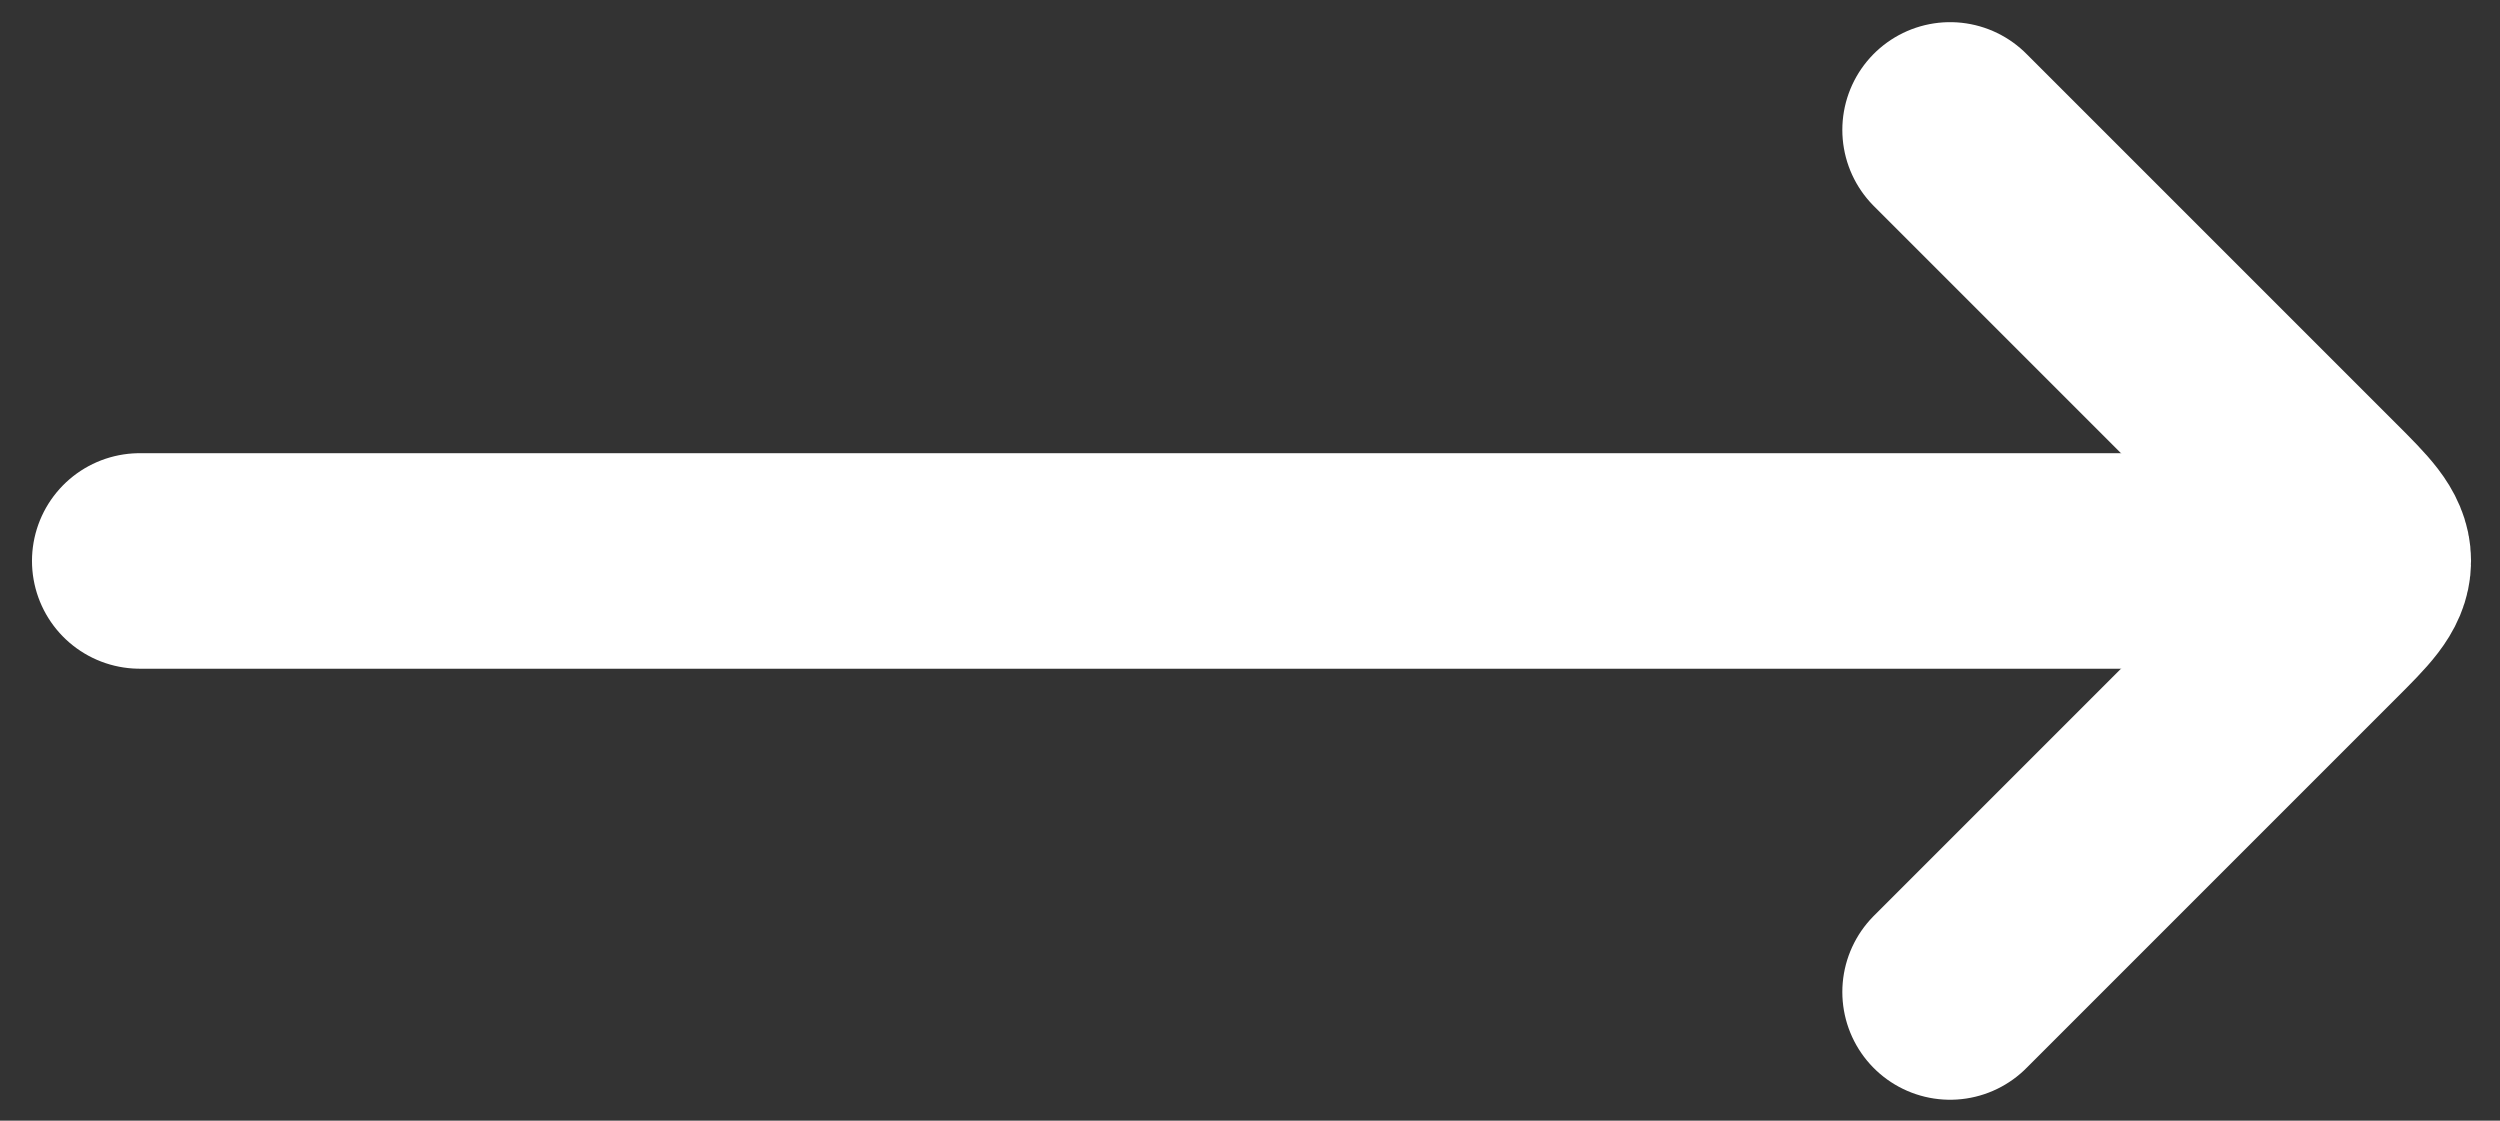
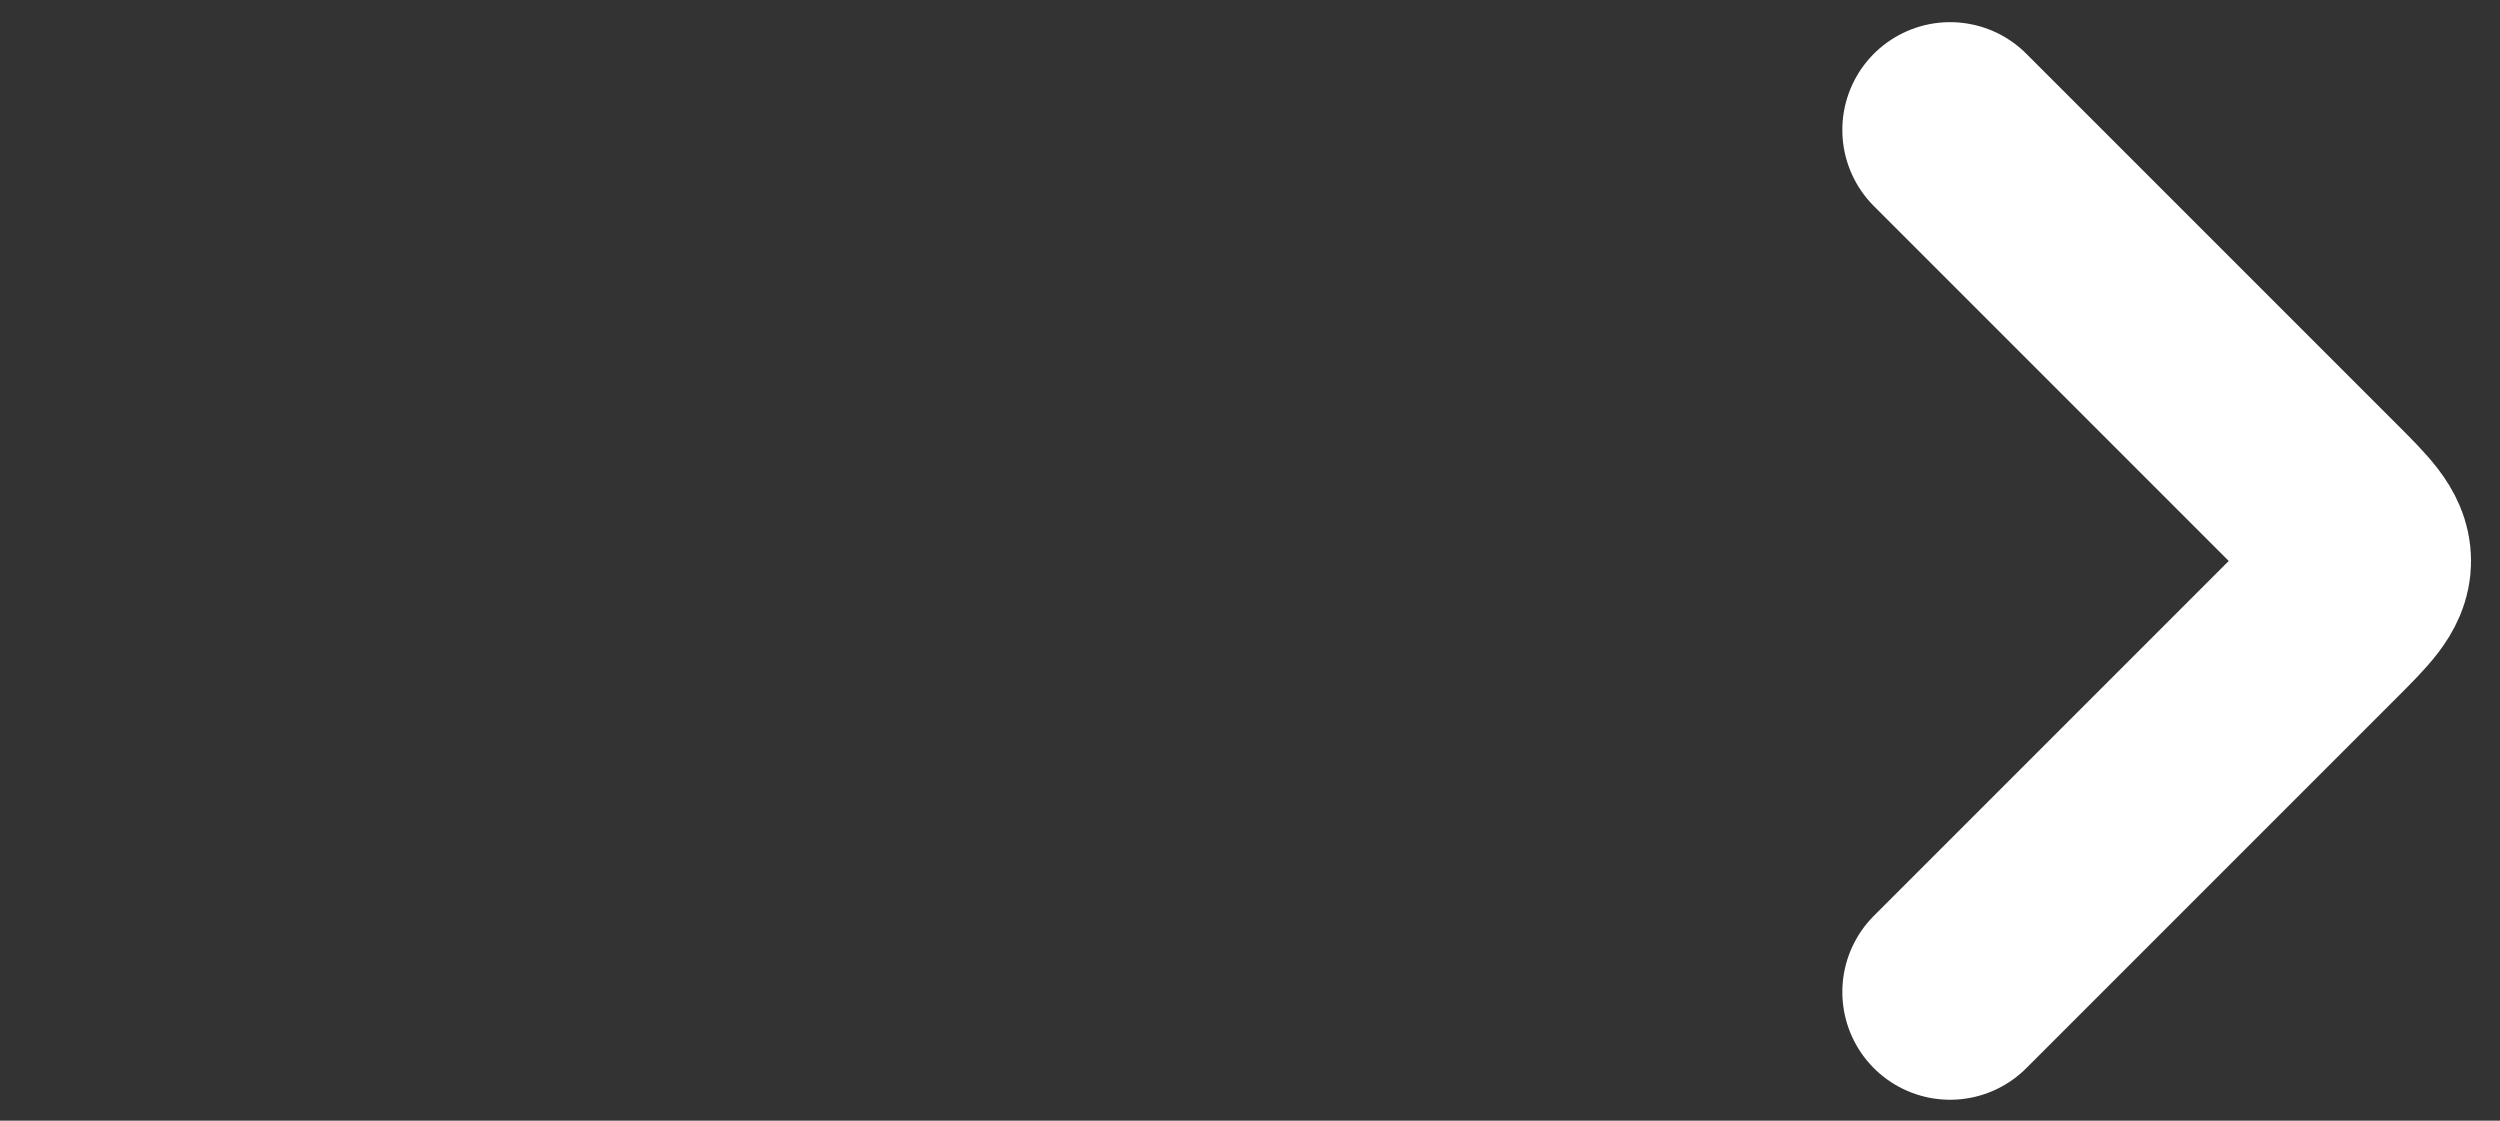
<svg xmlns="http://www.w3.org/2000/svg" width="29" height="13" viewBox="0 0 29 13" fill="none">
  <rect x="0" y="0" width="29" height="13" fill="#333333" stroke="none" />
-   <path d="M26.621 6.507L1.621 6.507" stroke="white" stroke-width="2.5" stroke-linecap="round" stroke-linejoin="round" />
  <path d="M22.621 1.507L26.914 5.8C27.247 6.133 27.414 6.3 27.414 6.507C27.414 6.714 27.247 6.881 26.914 7.214L22.621 11.507" stroke="white" stroke-width="2.5" stroke-linecap="round" stroke-linejoin="round" />
</svg>